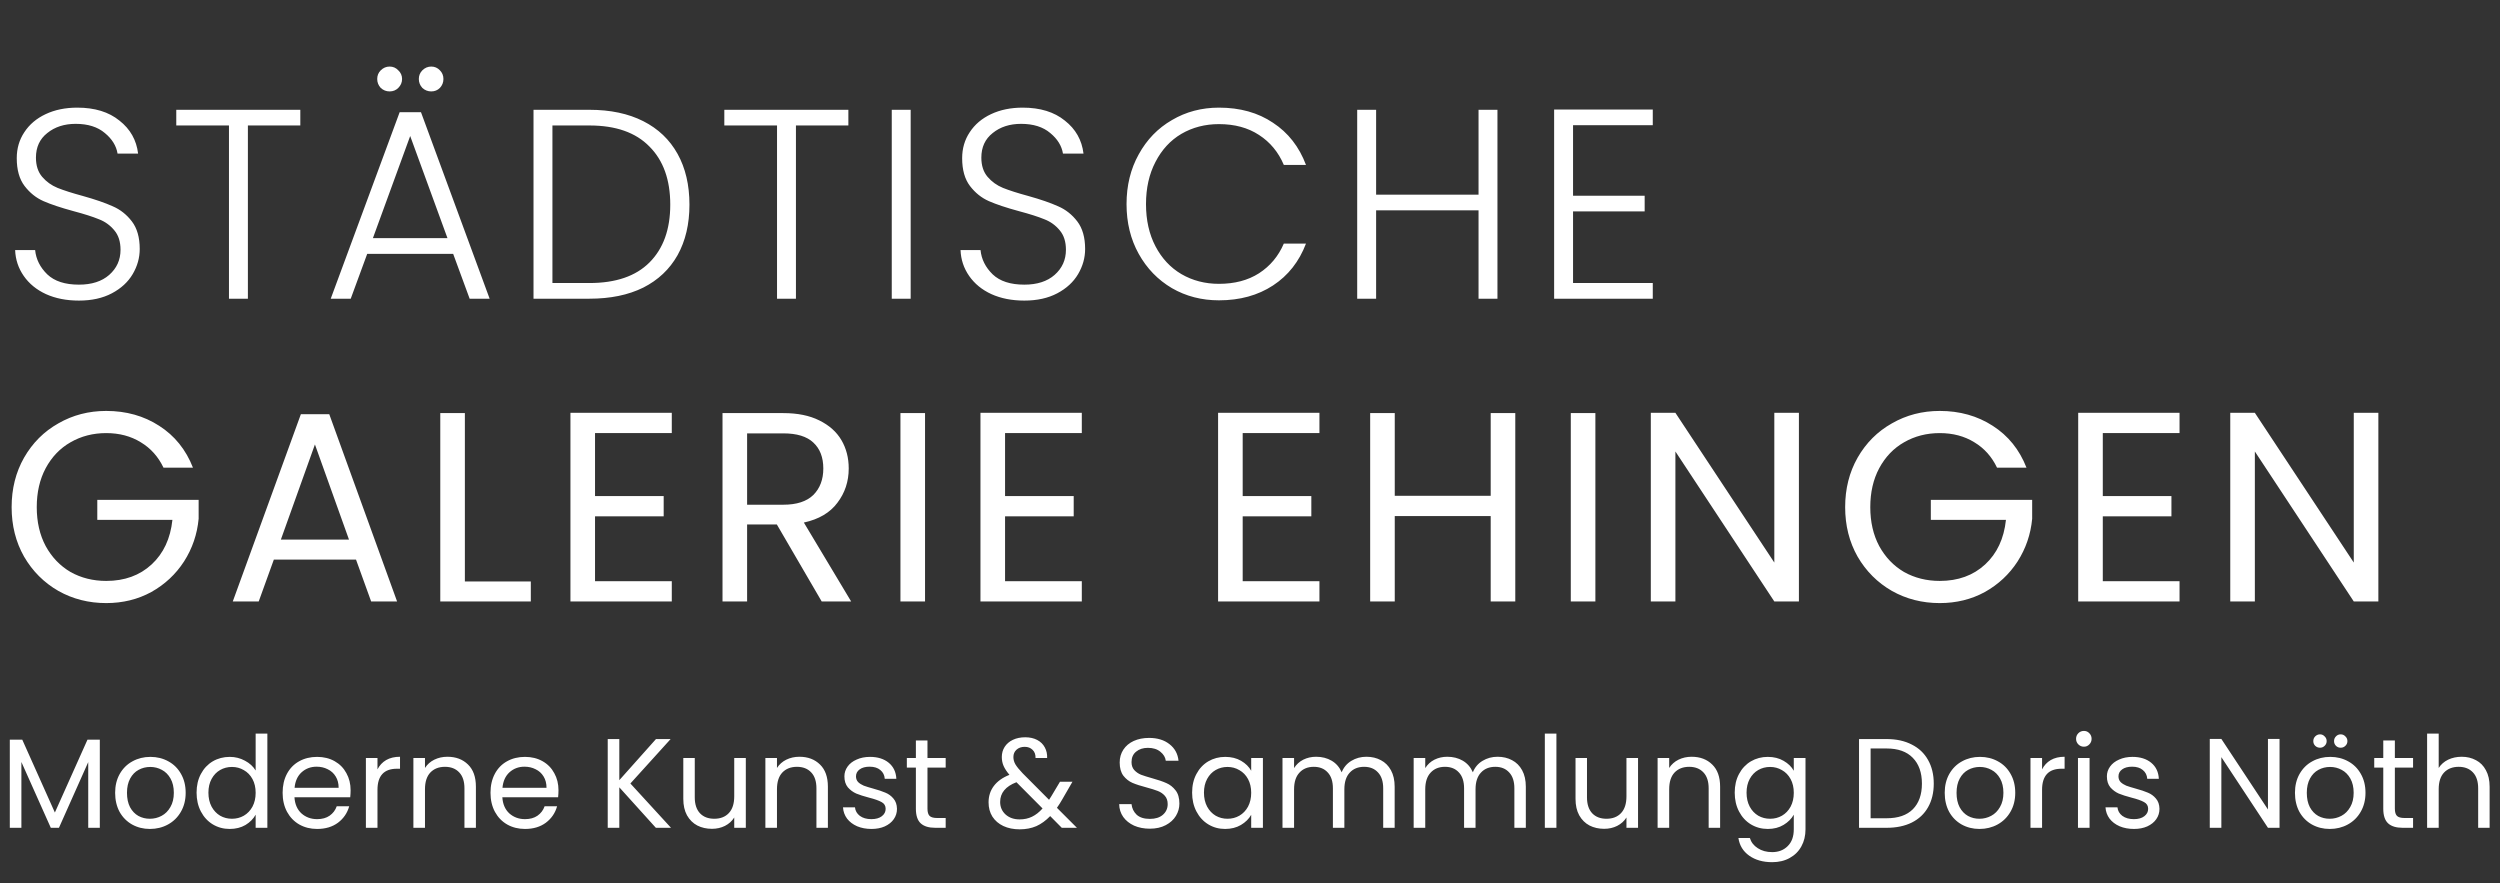
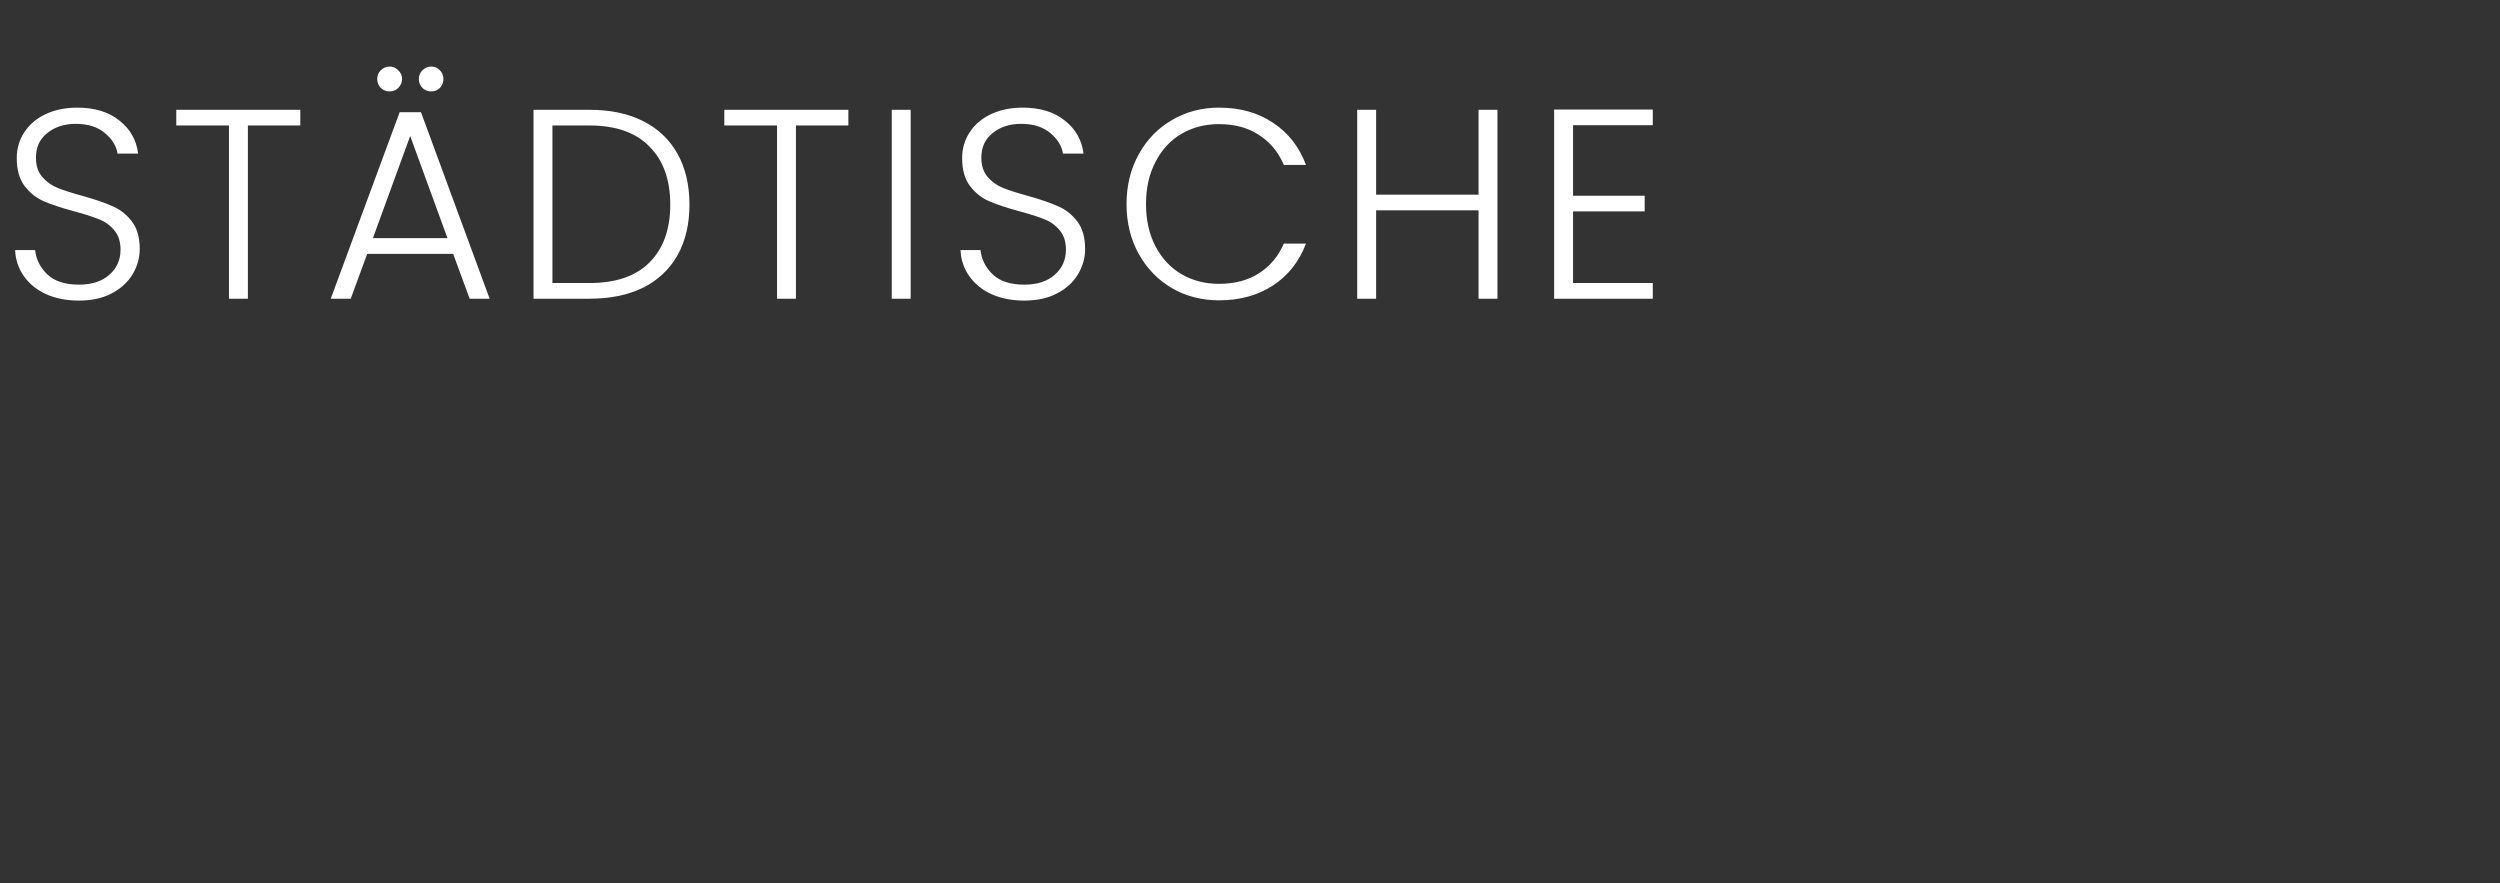
<svg xmlns="http://www.w3.org/2000/svg" width="385" height="136" viewBox="0 0 385 136" fill="none">
  <rect x="0" y="0" width="385" height="136" fill="#333333" stroke="none" />
-   <path d="M25.179 72.024C24.375 70.332 23.209 69.028 21.683 68.112C20.157 67.168 18.381 66.697 16.356 66.697C14.331 66.697 12.499 67.168 10.863 68.112C9.253 69.028 7.977 70.359 7.034 72.107C6.118 73.828 5.66 75.825 5.66 78.1C5.66 80.376 6.118 82.373 7.034 84.093C7.977 85.814 9.253 87.145 10.863 88.089C12.499 89.004 14.331 89.462 16.356 89.462C19.186 89.462 21.517 88.616 23.348 86.924C25.179 85.231 26.247 82.942 26.553 80.056H14.983V76.977H30.59V79.89C30.368 82.276 29.619 84.468 28.342 86.466C27.066 88.436 25.387 90.003 23.306 91.169C21.226 92.306 18.909 92.875 16.356 92.875C13.665 92.875 11.209 92.251 8.99 91.002C6.77 89.726 5.008 87.964 3.704 85.717C2.428 83.469 1.79 80.93 1.79 78.1C1.79 75.27 2.428 72.732 3.704 70.484C5.008 68.209 6.77 66.447 8.99 65.199C11.209 63.922 13.665 63.284 16.356 63.284C19.436 63.284 22.155 64.047 24.513 65.573C26.899 67.099 28.634 69.249 29.716 72.024H25.179ZM54.825 86.174H42.173L39.842 92.625H35.847L46.335 63.784H50.705L61.151 92.625H57.156L54.825 86.174ZM53.743 83.095L48.499 68.445L43.255 83.095H53.743ZM71.59 89.546H81.745V92.625H67.803V63.617H71.59V89.546ZM91.635 66.697V76.394H102.206V79.515H91.635V89.504H103.455V92.625H87.848V63.575H103.455V66.697H91.635ZM126.541 92.625L119.632 80.764H115.054V92.625H111.267V63.617H120.631C122.823 63.617 124.668 63.992 126.166 64.741C127.692 65.49 128.83 66.503 129.579 67.779C130.328 69.055 130.703 70.512 130.703 72.149C130.703 74.147 130.12 75.908 128.955 77.434C127.817 78.96 126.097 79.973 123.794 80.473L131.077 92.625H126.541ZM115.054 77.726H120.631C122.684 77.726 124.224 77.226 125.251 76.228C126.277 75.201 126.79 73.841 126.79 72.149C126.79 70.429 126.277 69.097 125.251 68.153C124.252 67.21 122.712 66.739 120.631 66.739H115.054V77.726ZM142.456 63.617V92.625H138.668V63.617H142.456ZM154.779 66.697V76.394H165.35V79.515H154.779V89.504H166.598V92.625H150.991V63.575H166.598V66.697H154.779ZM191.374 66.697V76.394H201.945V79.515H191.374V89.504H203.193V92.625H187.586V63.575H203.193V66.697H191.374ZM233.354 63.617V92.625H229.567V79.474H214.792V92.625H211.005V63.617H214.792V76.352H229.567V63.617H233.354ZM245.689 63.617V92.625H241.902V63.617H245.689ZM277.032 92.625H273.245L258.012 69.527V92.625H254.225V63.575H258.012L273.245 86.632V63.575H277.032V92.625ZM307.544 72.024C306.739 70.332 305.574 69.028 304.048 68.112C302.522 67.168 300.746 66.697 298.72 66.697C296.695 66.697 294.864 67.168 293.227 68.112C291.617 69.028 290.341 70.359 289.398 72.107C288.482 73.828 288.024 75.825 288.024 78.1C288.024 80.376 288.482 82.373 289.398 84.093C290.341 85.814 291.617 87.145 293.227 88.089C294.864 89.004 296.695 89.462 298.72 89.462C301.55 89.462 303.881 88.616 305.712 86.924C307.544 85.231 308.612 82.942 308.917 80.056H297.347V76.977H312.954V79.89C312.732 82.276 311.983 84.468 310.707 86.466C309.43 88.436 307.752 90.003 305.671 91.169C303.59 92.306 301.273 92.875 298.72 92.875C296.029 92.875 293.574 92.251 291.354 91.002C289.134 89.726 287.372 87.964 286.068 85.717C284.792 83.469 284.154 80.93 284.154 78.1C284.154 75.27 284.792 72.732 286.068 70.484C287.372 68.209 289.134 66.447 291.354 65.199C293.574 63.922 296.029 63.284 298.72 63.284C301.8 63.284 304.519 64.047 306.878 65.573C309.264 67.099 310.998 69.249 312.08 72.024H307.544ZM323.83 66.697V76.394H334.401V79.515H323.83V89.504H335.649V92.625H320.042V63.575H335.649V66.697H323.83ZM366.268 92.625H362.481L347.248 69.527V92.625H343.461V63.575H347.248L362.481 86.632V63.575H366.268V92.625Z" fill="white" />
  <path d="M12.153 46.291C10.238 46.291 8.546 45.958 7.075 45.292C5.632 44.627 4.495 43.697 3.662 42.504C2.83 41.311 2.386 39.979 2.331 38.509H5.41C5.549 39.924 6.173 41.172 7.283 42.254C8.393 43.309 10.016 43.836 12.153 43.836C14.123 43.836 15.676 43.336 16.814 42.338C17.979 41.311 18.562 40.021 18.562 38.467C18.562 37.218 18.243 36.22 17.605 35.471C16.966 34.694 16.176 34.125 15.232 33.764C14.289 33.376 12.985 32.959 11.32 32.516C9.378 31.988 7.838 31.475 6.701 30.976C5.563 30.476 4.592 29.699 3.787 28.645C2.983 27.591 2.58 26.162 2.58 24.358C2.58 22.86 2.969 21.528 3.746 20.363C4.523 19.17 5.619 18.24 7.034 17.575C8.449 16.909 10.072 16.576 11.903 16.576C14.594 16.576 16.758 17.241 18.395 18.573C20.06 19.877 21.017 21.57 21.267 23.651H18.104C17.91 22.458 17.258 21.403 16.148 20.488C15.038 19.544 13.54 19.073 11.653 19.073C9.905 19.073 8.449 19.544 7.283 20.488C6.118 21.403 5.535 22.666 5.535 24.275C5.535 25.496 5.854 26.481 6.492 27.23C7.131 27.979 7.921 28.548 8.865 28.936C9.836 29.325 11.14 29.741 12.777 30.185C14.664 30.712 16.19 31.239 17.355 31.766C18.52 32.266 19.505 33.043 20.31 34.097C21.114 35.151 21.517 36.566 21.517 38.342C21.517 39.702 21.156 40.992 20.435 42.213C19.713 43.434 18.645 44.419 17.23 45.168C15.815 45.917 14.123 46.291 12.153 46.291ZM46.249 16.909V19.323H38.175V46H35.262V19.323H27.146V16.909H46.249ZM69.786 39.091H56.551L54.013 46H50.933L61.545 17.283H64.833L75.404 46H72.325L69.786 39.091ZM68.912 36.677L63.169 20.946L57.425 36.677H68.912ZM60.006 14.079C59.478 14.079 59.021 13.898 58.632 13.537C58.272 13.149 58.091 12.691 58.091 12.164C58.091 11.637 58.272 11.193 58.632 10.832C59.021 10.444 59.478 10.25 60.006 10.25C60.533 10.25 60.977 10.444 61.337 10.832C61.726 11.193 61.92 11.637 61.92 12.164C61.92 12.691 61.726 13.149 61.337 13.537C60.977 13.898 60.533 14.079 60.006 14.079ZM66.415 14.079C65.888 14.079 65.43 13.898 65.041 13.537C64.681 13.149 64.5 12.691 64.5 12.164C64.5 11.637 64.681 11.193 65.041 10.832C65.43 10.444 65.888 10.25 66.415 10.25C66.942 10.25 67.386 10.444 67.747 10.832C68.107 11.193 68.288 11.637 68.288 12.164C68.288 12.691 68.107 13.149 67.747 13.537C67.386 13.898 66.942 14.079 66.415 14.079ZM90.776 16.909C93.995 16.909 96.755 17.491 99.058 18.657C101.361 19.822 103.123 21.5 104.344 23.692C105.564 25.884 106.175 28.492 106.175 31.517C106.175 34.513 105.564 37.108 104.344 39.299C103.123 41.464 101.361 43.128 99.058 44.294C96.755 45.431 93.995 46 90.776 46H82.161V16.909H90.776ZM90.776 43.586C94.827 43.586 97.907 42.532 100.015 40.423C102.152 38.287 103.22 35.318 103.22 31.517C103.22 27.688 102.152 24.705 100.015 22.569C97.907 20.405 94.827 19.323 90.776 19.323H85.074V43.586H90.776ZM130.649 16.909V19.323H122.575V46H119.662V19.323H111.546V16.909H130.649ZM140.243 16.909V46H137.33V16.909H140.243ZM157.745 46.291C155.83 46.291 154.138 45.958 152.667 45.292C151.224 44.627 150.087 43.697 149.254 42.504C148.422 41.311 147.978 39.979 147.923 38.509H151.002C151.141 39.924 151.765 41.172 152.875 42.254C153.985 43.309 155.608 43.836 157.745 43.836C159.714 43.836 161.268 43.336 162.406 42.338C163.571 41.311 164.154 40.021 164.154 38.467C164.154 37.218 163.835 36.22 163.197 35.471C162.558 34.694 161.768 34.125 160.824 33.764C159.881 33.376 158.577 32.959 156.912 32.516C154.97 31.988 153.43 31.475 152.293 30.976C151.155 30.476 150.184 29.699 149.379 28.645C148.575 27.591 148.172 26.162 148.172 24.358C148.172 22.86 148.561 21.528 149.338 20.363C150.114 19.17 151.21 18.24 152.625 17.575C154.04 16.909 155.664 16.576 157.495 16.576C160.186 16.576 162.35 17.241 163.987 18.573C165.652 19.877 166.609 21.57 166.859 23.651H163.696C163.502 22.458 162.85 21.403 161.74 20.488C160.63 19.544 159.132 19.073 157.245 19.073C155.497 19.073 154.04 19.544 152.875 20.488C151.71 21.403 151.127 22.666 151.127 24.275C151.127 25.496 151.446 26.481 152.084 27.23C152.723 27.979 153.513 28.548 154.457 28.936C155.428 29.325 156.732 29.741 158.369 30.185C160.256 30.712 161.782 31.239 162.947 31.766C164.112 32.266 165.097 33.043 165.902 34.097C166.706 35.151 167.109 36.566 167.109 38.342C167.109 39.702 166.748 40.992 166.027 42.213C165.305 43.434 164.237 44.419 162.822 45.168C161.407 45.917 159.714 46.291 157.745 46.291ZM173.487 31.433C173.487 28.576 174.112 26.023 175.36 23.776C176.609 21.5 178.315 19.739 180.479 18.49C182.644 17.214 185.057 16.576 187.721 16.576C190.967 16.576 193.742 17.352 196.045 18.906C198.375 20.432 200.068 22.596 201.122 25.399H197.709C196.877 23.429 195.601 21.889 193.881 20.779C192.188 19.669 190.135 19.114 187.721 19.114C185.585 19.114 183.656 19.614 181.936 20.613C180.244 21.611 178.912 23.054 177.941 24.941C176.97 26.8 176.484 28.964 176.484 31.433C176.484 33.903 176.97 36.067 177.941 37.926C178.912 39.785 180.244 41.214 181.936 42.213C183.656 43.212 185.585 43.711 187.721 43.711C190.135 43.711 192.188 43.17 193.881 42.088C195.601 40.978 196.877 39.452 197.709 37.51H201.122C200.068 40.284 198.375 42.435 196.045 43.961C193.714 45.487 190.94 46.25 187.721 46.25C185.057 46.25 182.644 45.625 180.479 44.377C178.315 43.101 176.609 41.339 175.36 39.091C174.112 36.844 173.487 34.291 173.487 31.433ZM230.608 16.909V46H227.695V32.391H211.922V46H209.008V16.909H211.922V29.977H227.695V16.909H230.608ZM242.249 19.281V30.143H253.278V32.557H242.249V43.586H254.527V46H239.336V16.867H254.527V19.281H242.249Z" fill="white" />
-   <path d="M15.372 113.913V127.481H13.588V117.364L9.078 127.481H7.823L3.294 117.345V127.481H1.51V113.913H3.431L8.451 125.129L13.47 113.913H15.372ZM23.084 127.658C22.077 127.658 21.162 127.429 20.339 126.972C19.529 126.514 18.888 125.867 18.417 125.031C17.96 124.181 17.731 123.201 17.731 122.09C17.731 120.992 17.966 120.024 18.437 119.188C18.921 118.338 19.574 117.691 20.398 117.247C21.221 116.789 22.143 116.56 23.162 116.56C24.182 116.56 25.103 116.789 25.927 117.247C26.75 117.691 27.397 118.332 27.868 119.168C28.352 120.005 28.593 120.978 28.593 122.09C28.593 123.201 28.345 124.181 27.848 125.031C27.365 125.867 26.705 126.514 25.868 126.972C25.032 127.429 24.103 127.658 23.084 127.658ZM23.084 126.089C23.724 126.089 24.326 125.939 24.888 125.638C25.45 125.338 25.901 124.887 26.241 124.286C26.593 123.684 26.77 122.952 26.77 122.09C26.77 121.227 26.6 120.495 26.26 119.894C25.92 119.292 25.476 118.848 24.927 118.56C24.378 118.26 23.783 118.109 23.143 118.109C22.489 118.109 21.888 118.26 21.339 118.56C20.803 118.848 20.372 119.292 20.045 119.894C19.718 120.495 19.555 121.227 19.555 122.09C19.555 122.965 19.712 123.704 20.025 124.305C20.352 124.906 20.783 125.357 21.319 125.658C21.855 125.946 22.443 126.089 23.084 126.089ZM30.273 122.07C30.273 120.972 30.495 120.011 30.939 119.188C31.384 118.351 31.992 117.704 32.763 117.247C33.547 116.789 34.423 116.56 35.39 116.56C36.227 116.56 37.005 116.756 37.723 117.149C38.442 117.528 38.991 118.031 39.37 118.658V112.972H41.174V127.481H39.37V125.462C39.017 126.102 38.495 126.632 37.802 127.05C37.109 127.455 36.299 127.658 35.37 127.658C34.416 127.658 33.547 127.423 32.763 126.952C31.992 126.481 31.384 125.821 30.939 124.972C30.495 124.122 30.273 123.155 30.273 122.07ZM39.37 122.09C39.37 121.279 39.207 120.573 38.88 119.972C38.553 119.371 38.109 118.913 37.547 118.599C36.998 118.273 36.39 118.109 35.724 118.109C35.057 118.109 34.449 118.266 33.9 118.58C33.351 118.894 32.913 119.351 32.586 119.952C32.26 120.554 32.096 121.259 32.096 122.07C32.096 122.893 32.26 123.612 32.586 124.227C32.913 124.828 33.351 125.292 33.9 125.619C34.449 125.932 35.057 126.089 35.724 126.089C36.39 126.089 36.998 125.932 37.547 125.619C38.109 125.292 38.553 124.828 38.88 124.227C39.207 123.612 39.37 122.9 39.37 122.09ZM53.993 121.697C53.993 122.037 53.973 122.397 53.934 122.776H45.346C45.412 123.835 45.771 124.665 46.425 125.266C47.091 125.854 47.895 126.148 48.836 126.148C49.608 126.148 50.248 125.972 50.758 125.619C51.281 125.253 51.647 124.769 51.856 124.168H53.777C53.49 125.2 52.914 126.044 52.052 126.697C51.189 127.338 50.117 127.658 48.836 127.658C47.817 127.658 46.902 127.429 46.091 126.972C45.294 126.514 44.666 125.867 44.209 125.031C43.752 124.181 43.523 123.201 43.523 122.09C43.523 120.978 43.745 120.005 44.189 119.168C44.634 118.332 45.255 117.691 46.052 117.247C46.862 116.789 47.791 116.56 48.836 116.56C49.856 116.56 50.758 116.783 51.542 117.227C52.326 117.671 52.928 118.286 53.346 119.07C53.777 119.841 53.993 120.717 53.993 121.697ZM52.15 121.325C52.15 120.645 51.999 120.063 51.699 119.58C51.398 119.083 50.986 118.711 50.464 118.462C49.954 118.201 49.385 118.07 48.758 118.07C47.856 118.07 47.085 118.358 46.444 118.933C45.817 119.508 45.457 120.305 45.366 121.325H52.15ZM58.132 118.482C58.446 117.867 58.89 117.39 59.465 117.051C60.054 116.711 60.766 116.541 61.603 116.541V118.384H61.132C59.132 118.384 58.132 119.469 58.132 121.639V127.481H56.348V116.737H58.132V118.482ZM68.897 116.541C70.204 116.541 71.263 116.939 72.074 117.737C72.884 118.521 73.289 119.658 73.289 121.148V127.481H71.525V121.403C71.525 120.331 71.257 119.514 70.721 118.952C70.185 118.377 69.453 118.09 68.525 118.09C67.584 118.09 66.832 118.384 66.27 118.972C65.721 119.56 65.447 120.416 65.447 121.541V127.481H63.662V116.737H65.447V118.266C65.799 117.717 66.277 117.292 66.878 116.992C67.492 116.691 68.165 116.541 68.897 116.541ZM86.007 121.697C86.007 122.037 85.988 122.397 85.949 122.776H77.361C77.426 123.835 77.786 124.665 78.439 125.266C79.106 125.854 79.91 126.148 80.851 126.148C81.622 126.148 82.263 125.972 82.772 125.619C83.295 125.253 83.661 124.769 83.87 124.168H85.792C85.504 125.2 84.929 126.044 84.066 126.697C83.204 127.338 82.132 127.658 80.851 127.658C79.831 127.658 78.916 127.429 78.106 126.972C77.308 126.514 76.681 125.867 76.224 125.031C75.766 124.181 75.537 123.201 75.537 122.09C75.537 120.978 75.76 120.005 76.204 119.168C76.648 118.332 77.269 117.691 78.067 117.247C78.877 116.789 79.805 116.56 80.851 116.56C81.87 116.56 82.772 116.783 83.556 117.227C84.341 117.671 84.942 118.286 85.36 119.07C85.792 119.841 86.007 120.717 86.007 121.697ZM84.164 121.325C84.164 120.645 84.014 120.063 83.713 119.58C83.413 119.083 83.001 118.711 82.478 118.462C81.968 118.201 81.4 118.07 80.772 118.07C79.87 118.07 79.099 118.358 78.459 118.933C77.831 119.508 77.472 120.305 77.38 121.325H84.164ZM101.001 127.481L95.374 121.246V127.481H93.59V113.815H95.374V120.148L101.021 113.815H103.276L97.08 120.658L103.334 127.481H101.001ZM114.856 116.737V127.481H113.072V125.893C112.732 126.442 112.255 126.874 111.641 127.187C111.039 127.488 110.373 127.638 109.641 127.638C108.804 127.638 108.053 127.468 107.386 127.129C106.719 126.776 106.19 126.253 105.798 125.56C105.419 124.867 105.229 124.024 105.229 123.031V116.737H106.994V122.795C106.994 123.854 107.262 124.671 107.798 125.246C108.334 125.808 109.066 126.089 109.994 126.089C110.948 126.089 111.699 125.795 112.248 125.207C112.797 124.619 113.072 123.763 113.072 122.639V116.737H114.856ZM123.104 116.541C124.411 116.541 125.47 116.939 126.28 117.737C127.091 118.521 127.496 119.658 127.496 121.148V127.481H125.731V121.403C125.731 120.331 125.463 119.514 124.927 118.952C124.391 118.377 123.659 118.09 122.731 118.09C121.79 118.09 121.039 118.384 120.476 118.972C119.927 119.56 119.653 120.416 119.653 121.541V127.481H117.869V116.737H119.653V118.266C120.006 117.717 120.483 117.292 121.084 116.992C121.699 116.691 122.372 116.541 123.104 116.541ZM134.214 127.658C133.391 127.658 132.652 127.521 131.999 127.246C131.345 126.959 130.829 126.566 130.45 126.07C130.07 125.56 129.861 124.978 129.822 124.325H131.665C131.717 124.861 131.966 125.299 132.41 125.638C132.868 125.978 133.462 126.148 134.194 126.148C134.874 126.148 135.41 125.998 135.802 125.697C136.194 125.397 136.39 125.018 136.39 124.56C136.39 124.089 136.181 123.743 135.763 123.521C135.345 123.286 134.698 123.057 133.822 122.835C133.025 122.625 132.371 122.416 131.861 122.207C131.365 121.985 130.933 121.665 130.567 121.246C130.214 120.815 130.038 120.253 130.038 119.56C130.038 119.011 130.201 118.508 130.528 118.05C130.855 117.593 131.319 117.234 131.92 116.972C132.521 116.698 133.208 116.56 133.979 116.56C135.168 116.56 136.129 116.861 136.861 117.462C137.593 118.064 137.985 118.887 138.037 119.933H136.253C136.214 119.371 135.985 118.92 135.567 118.58C135.162 118.24 134.613 118.07 133.92 118.07C133.279 118.07 132.77 118.207 132.391 118.482C132.012 118.756 131.822 119.116 131.822 119.56C131.822 119.913 131.933 120.207 132.155 120.443C132.391 120.665 132.678 120.848 133.018 120.992C133.371 121.122 133.855 121.273 134.469 121.442C135.24 121.652 135.868 121.861 136.351 122.07C136.835 122.266 137.247 122.567 137.586 122.972C137.939 123.377 138.122 123.906 138.135 124.56C138.135 125.148 137.972 125.678 137.645 126.148C137.319 126.619 136.855 126.991 136.253 127.266C135.665 127.527 134.985 127.658 134.214 127.658ZM142.831 118.207V124.54C142.831 125.063 142.942 125.436 143.164 125.658C143.386 125.867 143.772 125.972 144.321 125.972H145.634V127.481H144.027C143.033 127.481 142.288 127.253 141.791 126.795C141.295 126.338 141.046 125.586 141.046 124.54V118.207H139.654V116.737H141.046V114.031H142.831V116.737H145.634V118.207H142.831ZM163.513 127.481L161.729 125.678C161.062 126.37 160.35 126.887 159.592 127.227C158.834 127.553 157.978 127.717 157.023 127.717C156.082 127.717 155.246 127.547 154.514 127.207C153.795 126.867 153.233 126.383 152.827 125.756C152.435 125.129 152.239 124.397 152.239 123.56C152.239 122.606 152.507 121.769 153.043 121.05C153.592 120.318 154.396 119.743 155.455 119.325C155.036 118.828 154.736 118.371 154.553 117.952C154.37 117.534 154.278 117.077 154.278 116.58C154.278 116.005 154.422 115.489 154.71 115.031C155.01 114.56 155.435 114.194 155.984 113.933C156.533 113.672 157.167 113.541 157.886 113.541C158.592 113.541 159.206 113.678 159.729 113.953C160.252 114.227 160.644 114.613 160.905 115.109C161.167 115.593 161.285 116.136 161.258 116.737H159.474C159.487 116.201 159.337 115.783 159.023 115.482C158.709 115.168 158.304 115.011 157.808 115.011C157.285 115.011 156.86 115.162 156.533 115.462C156.219 115.75 156.063 116.122 156.063 116.58C156.063 116.972 156.167 117.351 156.376 117.717C156.598 118.083 156.964 118.534 157.474 119.07L161.553 123.168L161.905 122.619L163.239 120.384H165.16L163.552 123.168C163.33 123.56 163.069 123.972 162.768 124.403L165.846 127.481H163.513ZM157.023 126.187C157.729 126.187 158.363 126.05 158.925 125.776C159.5 125.501 160.043 125.076 160.553 124.501L156.533 120.462C154.86 121.103 154.023 122.116 154.023 123.501C154.023 124.272 154.298 124.913 154.847 125.423C155.409 125.932 156.134 126.187 157.023 126.187ZM177.078 127.619C176.177 127.619 175.366 127.462 174.647 127.148C173.941 126.821 173.386 126.377 172.981 125.815C172.575 125.24 172.366 124.58 172.353 123.835H174.255C174.32 124.475 174.582 125.018 175.039 125.462C175.51 125.893 176.19 126.109 177.078 126.109C177.928 126.109 178.595 125.9 179.078 125.482C179.575 125.05 179.823 124.501 179.823 123.835C179.823 123.312 179.68 122.887 179.392 122.56C179.105 122.233 178.745 121.985 178.314 121.815C177.882 121.645 177.301 121.462 176.569 121.266C175.667 121.031 174.941 120.795 174.392 120.56C173.856 120.325 173.392 119.959 173 119.462C172.621 118.952 172.432 118.273 172.432 117.423C172.432 116.678 172.621 116.018 173 115.443C173.379 114.868 173.909 114.423 174.588 114.109C175.281 113.796 176.072 113.639 176.961 113.639C178.242 113.639 179.288 113.959 180.098 114.6C180.921 115.24 181.385 116.09 181.49 117.149H179.529C179.464 116.626 179.189 116.168 178.706 115.776C178.222 115.371 177.582 115.168 176.784 115.168C176.039 115.168 175.431 115.364 174.961 115.756C174.49 116.136 174.255 116.671 174.255 117.364C174.255 117.861 174.392 118.266 174.667 118.58C174.954 118.894 175.301 119.135 175.706 119.305C176.124 119.462 176.706 119.645 177.451 119.854C178.353 120.103 179.078 120.351 179.627 120.599C180.176 120.835 180.647 121.207 181.039 121.717C181.431 122.214 181.627 122.893 181.627 123.756C181.627 124.423 181.451 125.05 181.098 125.638C180.745 126.227 180.222 126.704 179.529 127.07C178.837 127.436 178.02 127.619 177.078 127.619ZM183.586 122.07C183.586 120.972 183.809 120.011 184.253 119.188C184.697 118.351 185.305 117.704 186.076 117.247C186.861 116.789 187.73 116.56 188.684 116.56C189.625 116.56 190.442 116.763 191.135 117.168C191.828 117.573 192.344 118.083 192.684 118.698V116.737H194.488V127.481H192.684V125.482C192.331 126.109 191.802 126.632 191.096 127.05C190.403 127.455 189.593 127.658 188.665 127.658C187.71 127.658 186.848 127.423 186.076 126.952C185.305 126.481 184.697 125.821 184.253 124.972C183.809 124.122 183.586 123.155 183.586 122.07ZM192.684 122.09C192.684 121.279 192.521 120.573 192.194 119.972C191.867 119.371 191.423 118.913 190.861 118.599C190.312 118.273 189.704 118.109 189.037 118.109C188.37 118.109 187.763 118.266 187.214 118.58C186.665 118.894 186.227 119.351 185.9 119.952C185.573 120.554 185.41 121.259 185.41 122.07C185.41 122.893 185.573 123.612 185.9 124.227C186.227 124.828 186.665 125.292 187.214 125.619C187.763 125.932 188.37 126.089 189.037 126.089C189.704 126.089 190.312 125.932 190.861 125.619C191.423 125.292 191.867 124.828 192.194 124.227C192.521 123.612 192.684 122.9 192.684 122.09ZM210.424 116.541C211.261 116.541 212.006 116.717 212.659 117.07C213.313 117.41 213.829 117.926 214.208 118.619C214.587 119.312 214.777 120.155 214.777 121.148V127.481H213.012V121.403C213.012 120.331 212.744 119.514 212.208 118.952C211.685 118.377 210.973 118.09 210.071 118.09C209.143 118.09 208.404 118.39 207.855 118.992C207.306 119.58 207.032 120.436 207.032 121.56V127.481H205.267V121.403C205.267 120.331 204.999 119.514 204.463 118.952C203.941 118.377 203.228 118.09 202.326 118.09C201.398 118.09 200.66 118.39 200.111 118.992C199.562 119.58 199.287 120.436 199.287 121.56V127.481H197.503V116.737H199.287V118.286C199.64 117.724 200.111 117.292 200.699 116.992C201.3 116.691 201.96 116.541 202.679 116.541C203.581 116.541 204.378 116.743 205.071 117.149C205.764 117.554 206.28 118.149 206.62 118.933C206.921 118.175 207.418 117.586 208.11 117.168C208.803 116.75 209.574 116.541 210.424 116.541ZM230.625 116.541C231.461 116.541 232.206 116.717 232.86 117.07C233.513 117.41 234.03 117.926 234.409 118.619C234.788 119.312 234.977 120.155 234.977 121.148V127.481H233.213V121.403C233.213 120.331 232.945 119.514 232.409 118.952C231.886 118.377 231.174 118.09 230.272 118.09C229.344 118.09 228.605 118.39 228.056 118.992C227.507 119.58 227.233 120.436 227.233 121.56V127.481H225.468V121.403C225.468 120.331 225.2 119.514 224.664 118.952C224.141 118.377 223.429 118.09 222.527 118.09C221.599 118.09 220.86 118.39 220.311 118.992C219.762 119.58 219.488 120.436 219.488 121.56V127.481H217.704V116.737H219.488V118.286C219.841 117.724 220.311 117.292 220.899 116.992C221.501 116.691 222.161 116.541 222.88 116.541C223.782 116.541 224.579 116.743 225.272 117.149C225.965 117.554 226.481 118.149 226.821 118.933C227.121 118.175 227.618 117.586 228.311 117.168C229.004 116.75 229.775 116.541 230.625 116.541ZM239.688 112.972V127.481H237.904V112.972H239.688ZM252.258 116.737V127.481H250.474V125.893C250.134 126.442 249.657 126.874 249.043 127.187C248.441 127.488 247.775 127.638 247.043 127.638C246.206 127.638 245.455 127.468 244.788 127.129C244.121 126.776 243.592 126.253 243.2 125.56C242.821 124.867 242.631 124.024 242.631 123.031V116.737H244.396V122.795C244.396 123.854 244.664 124.671 245.2 125.246C245.736 125.808 246.468 126.089 247.396 126.089C248.35 126.089 249.102 125.795 249.651 125.207C250.2 124.619 250.474 123.763 250.474 122.639V116.737H252.258ZM260.506 116.541C261.813 116.541 262.872 116.939 263.682 117.737C264.493 118.521 264.898 119.658 264.898 121.148V127.481H263.133V121.403C263.133 120.331 262.865 119.514 262.329 118.952C261.793 118.377 261.061 118.09 260.133 118.09C259.192 118.09 258.441 118.384 257.879 118.972C257.33 119.56 257.055 120.416 257.055 121.541V127.481H255.271V116.737H257.055V118.266C257.408 117.717 257.885 117.292 258.486 116.992C259.101 116.691 259.774 116.541 260.506 116.541ZM272.244 116.56C273.172 116.56 273.982 116.763 274.675 117.168C275.381 117.573 275.904 118.083 276.243 118.698V116.737H278.047V127.717C278.047 128.697 277.838 129.566 277.42 130.324C277.002 131.096 276.4 131.697 275.616 132.128C274.845 132.56 273.943 132.775 272.91 132.775C271.499 132.775 270.322 132.442 269.381 131.775C268.44 131.109 267.884 130.2 267.714 129.05H269.479C269.675 129.704 270.08 130.226 270.695 130.619C271.309 131.024 272.048 131.226 272.91 131.226C273.891 131.226 274.688 130.919 275.302 130.305C275.93 129.69 276.243 128.828 276.243 127.717V125.462C275.89 126.089 275.368 126.612 274.675 127.03C273.982 127.449 273.172 127.658 272.244 127.658C271.289 127.658 270.42 127.423 269.636 126.952C268.865 126.481 268.257 125.821 267.812 124.972C267.368 124.122 267.146 123.155 267.146 122.07C267.146 120.972 267.368 120.011 267.812 119.188C268.257 118.351 268.865 117.704 269.636 117.247C270.42 116.789 271.289 116.56 272.244 116.56ZM276.243 122.09C276.243 121.279 276.08 120.573 275.753 119.972C275.426 119.371 274.982 118.913 274.42 118.599C273.871 118.273 273.263 118.109 272.597 118.109C271.93 118.109 271.322 118.266 270.773 118.58C270.224 118.894 269.786 119.351 269.459 119.952C269.133 120.554 268.969 121.259 268.969 122.07C268.969 122.893 269.133 123.612 269.459 124.227C269.786 124.828 270.224 125.292 270.773 125.619C271.322 125.932 271.93 126.089 272.597 126.089C273.263 126.089 273.871 125.932 274.42 125.619C274.982 125.292 275.426 124.828 275.753 124.227C276.08 123.612 276.243 122.9 276.243 122.09ZM290.544 113.815C292.035 113.815 293.322 114.096 294.407 114.658C295.505 115.207 296.342 115.998 296.917 117.031C297.505 118.064 297.799 119.279 297.799 120.678C297.799 122.076 297.505 123.292 296.917 124.325C296.342 125.344 295.505 126.129 294.407 126.678C293.322 127.213 292.035 127.481 290.544 127.481H286.29V113.815H290.544ZM290.544 126.011C292.309 126.011 293.655 125.547 294.583 124.619C295.511 123.678 295.976 122.364 295.976 120.678C295.976 118.979 295.505 117.652 294.564 116.698C293.636 115.743 292.296 115.266 290.544 115.266H288.074V126.011H290.544ZM304.839 127.658C303.832 127.658 302.917 127.429 302.094 126.972C301.283 126.514 300.643 125.867 300.172 125.031C299.715 124.181 299.486 123.201 299.486 122.09C299.486 120.992 299.721 120.024 300.192 119.188C300.675 118.338 301.329 117.691 302.152 117.247C302.976 116.789 303.897 116.56 304.917 116.56C305.936 116.56 306.858 116.789 307.682 117.247C308.505 117.691 309.152 118.332 309.623 119.168C310.106 120.005 310.348 120.978 310.348 122.09C310.348 123.201 310.1 124.181 309.603 125.031C309.119 125.867 308.459 126.514 307.623 126.972C306.786 127.429 305.858 127.658 304.839 127.658ZM304.839 126.089C305.479 126.089 306.08 125.939 306.642 125.638C307.204 125.338 307.655 124.887 307.995 124.286C308.348 123.684 308.525 122.952 308.525 122.09C308.525 121.227 308.355 120.495 308.015 119.894C307.675 119.292 307.231 118.848 306.682 118.56C306.133 118.26 305.538 118.109 304.897 118.109C304.244 118.109 303.642 118.26 303.093 118.56C302.558 118.848 302.126 119.292 301.799 119.894C301.473 120.495 301.309 121.227 301.309 122.09C301.309 122.965 301.466 123.704 301.78 124.305C302.107 124.906 302.538 125.357 303.074 125.658C303.61 125.946 304.198 126.089 304.839 126.089ZM314.478 118.482C314.792 117.867 315.236 117.39 315.812 117.051C316.4 116.711 317.112 116.541 317.949 116.541V118.384H317.478C315.478 118.384 314.478 119.469 314.478 121.639V127.481H312.694V116.737H314.478V118.482ZM320.93 114.992C320.59 114.992 320.302 114.874 320.067 114.639C319.832 114.404 319.714 114.116 319.714 113.776C319.714 113.436 319.832 113.149 320.067 112.913C320.302 112.678 320.59 112.561 320.93 112.561C321.257 112.561 321.531 112.678 321.753 112.913C321.989 113.149 322.106 113.436 322.106 113.776C322.106 114.116 321.989 114.404 321.753 114.639C321.531 114.874 321.257 114.992 320.93 114.992ZM321.793 116.737V127.481H320.008V116.737H321.793ZM328.637 127.658C327.814 127.658 327.075 127.521 326.422 127.246C325.768 126.959 325.252 126.566 324.873 126.07C324.494 125.56 324.285 124.978 324.245 124.325H326.088C326.141 124.861 326.389 125.299 326.833 125.638C327.291 125.978 327.886 126.148 328.618 126.148C329.297 126.148 329.833 125.998 330.225 125.697C330.618 125.397 330.814 125.018 330.814 124.56C330.814 124.089 330.604 123.743 330.186 123.521C329.768 123.286 329.121 123.057 328.245 122.835C327.448 122.625 326.794 122.416 326.284 122.207C325.788 121.985 325.356 121.665 324.99 121.246C324.637 120.815 324.461 120.253 324.461 119.56C324.461 119.011 324.624 118.508 324.951 118.05C325.278 117.593 325.742 117.234 326.343 116.972C326.945 116.698 327.631 116.56 328.402 116.56C329.591 116.56 330.552 116.861 331.284 117.462C332.016 118.064 332.408 118.887 332.461 119.933H330.676C330.637 119.371 330.408 118.92 329.99 118.58C329.585 118.24 329.036 118.07 328.343 118.07C327.703 118.07 327.193 118.207 326.814 118.482C326.435 118.756 326.245 119.116 326.245 119.56C326.245 119.913 326.356 120.207 326.579 120.443C326.814 120.665 327.101 120.848 327.441 120.992C327.794 121.122 328.278 121.273 328.892 121.442C329.663 121.652 330.291 121.861 330.774 122.07C331.258 122.266 331.67 122.567 332.01 122.972C332.363 123.377 332.546 123.906 332.559 124.56C332.559 125.148 332.395 125.678 332.068 126.148C331.742 126.619 331.278 126.991 330.676 127.266C330.088 127.527 329.408 127.658 328.637 127.658ZM351.049 127.481H349.265L342.089 116.6V127.481H340.305V113.796H342.089L349.265 124.658V113.796H351.049V127.481ZM358.777 127.658C357.77 127.658 356.855 127.429 356.032 126.972C355.221 126.514 354.581 125.867 354.11 125.031C353.653 124.181 353.424 123.201 353.424 122.09C353.424 120.992 353.659 120.024 354.13 119.188C354.614 118.338 355.267 117.691 356.091 117.247C356.914 116.789 357.836 116.56 358.855 116.56C359.875 116.56 360.796 116.789 361.62 117.247C362.443 117.691 363.09 118.332 363.561 119.168C364.045 120.005 364.286 120.978 364.286 122.09C364.286 123.201 364.038 124.181 363.541 125.031C363.058 125.867 362.398 126.514 361.561 126.972C360.724 127.429 359.796 127.658 358.777 127.658ZM358.777 126.089C359.417 126.089 360.019 125.939 360.581 125.638C361.143 125.338 361.594 124.887 361.934 124.286C362.287 123.684 362.463 122.952 362.463 122.09C362.463 121.227 362.293 120.495 361.953 119.894C361.613 119.292 361.169 118.848 360.62 118.56C360.071 118.26 359.476 118.109 358.836 118.109C358.182 118.109 357.581 118.26 357.032 118.56C356.496 118.848 356.065 119.292 355.738 119.894C355.411 120.495 355.248 121.227 355.248 122.09C355.248 122.965 355.404 123.704 355.718 124.305C356.045 124.906 356.476 125.357 357.012 125.658C357.548 125.946 358.136 126.089 358.777 126.089ZM357.287 115.149C356.999 115.149 356.751 115.051 356.542 114.855C356.346 114.658 356.248 114.417 356.248 114.129C356.248 113.842 356.346 113.6 356.542 113.404C356.751 113.194 356.999 113.09 357.287 113.09C357.561 113.09 357.797 113.194 357.993 113.404C358.202 113.6 358.306 113.842 358.306 114.129C358.306 114.417 358.202 114.658 357.993 114.855C357.797 115.051 357.561 115.149 357.287 115.149ZM360.463 115.149C360.175 115.149 359.934 115.051 359.738 114.855C359.542 114.658 359.443 114.417 359.443 114.129C359.443 113.842 359.542 113.6 359.738 113.404C359.934 113.194 360.175 113.09 360.463 113.09C360.751 113.09 360.992 113.194 361.189 113.404C361.398 113.6 361.502 113.842 361.502 114.129C361.502 114.417 361.398 114.658 361.189 114.855C360.992 115.051 360.751 115.149 360.463 115.149ZM368.809 118.207V124.54C368.809 125.063 368.92 125.436 369.142 125.658C369.364 125.867 369.75 125.972 370.299 125.972H371.613V127.481H370.005C369.011 127.481 368.266 127.253 367.77 126.795C367.273 126.338 367.024 125.586 367.024 124.54V118.207H365.632V116.737H367.024V114.031H368.809V116.737H371.613V118.207H368.809ZM379.107 116.541C379.918 116.541 380.65 116.717 381.303 117.07C381.957 117.41 382.467 117.926 382.833 118.619C383.212 119.312 383.401 120.155 383.401 121.148V127.481H381.637V121.403C381.637 120.331 381.369 119.514 380.833 118.952C380.297 118.377 379.565 118.09 378.637 118.09C377.696 118.09 376.944 118.384 376.382 118.972C375.833 119.56 375.559 120.416 375.559 121.541V127.481H373.774V112.972H375.559V118.266C375.912 117.717 376.395 117.292 377.01 116.992C377.637 116.691 378.336 116.541 379.107 116.541Z" fill="white" />
</svg>